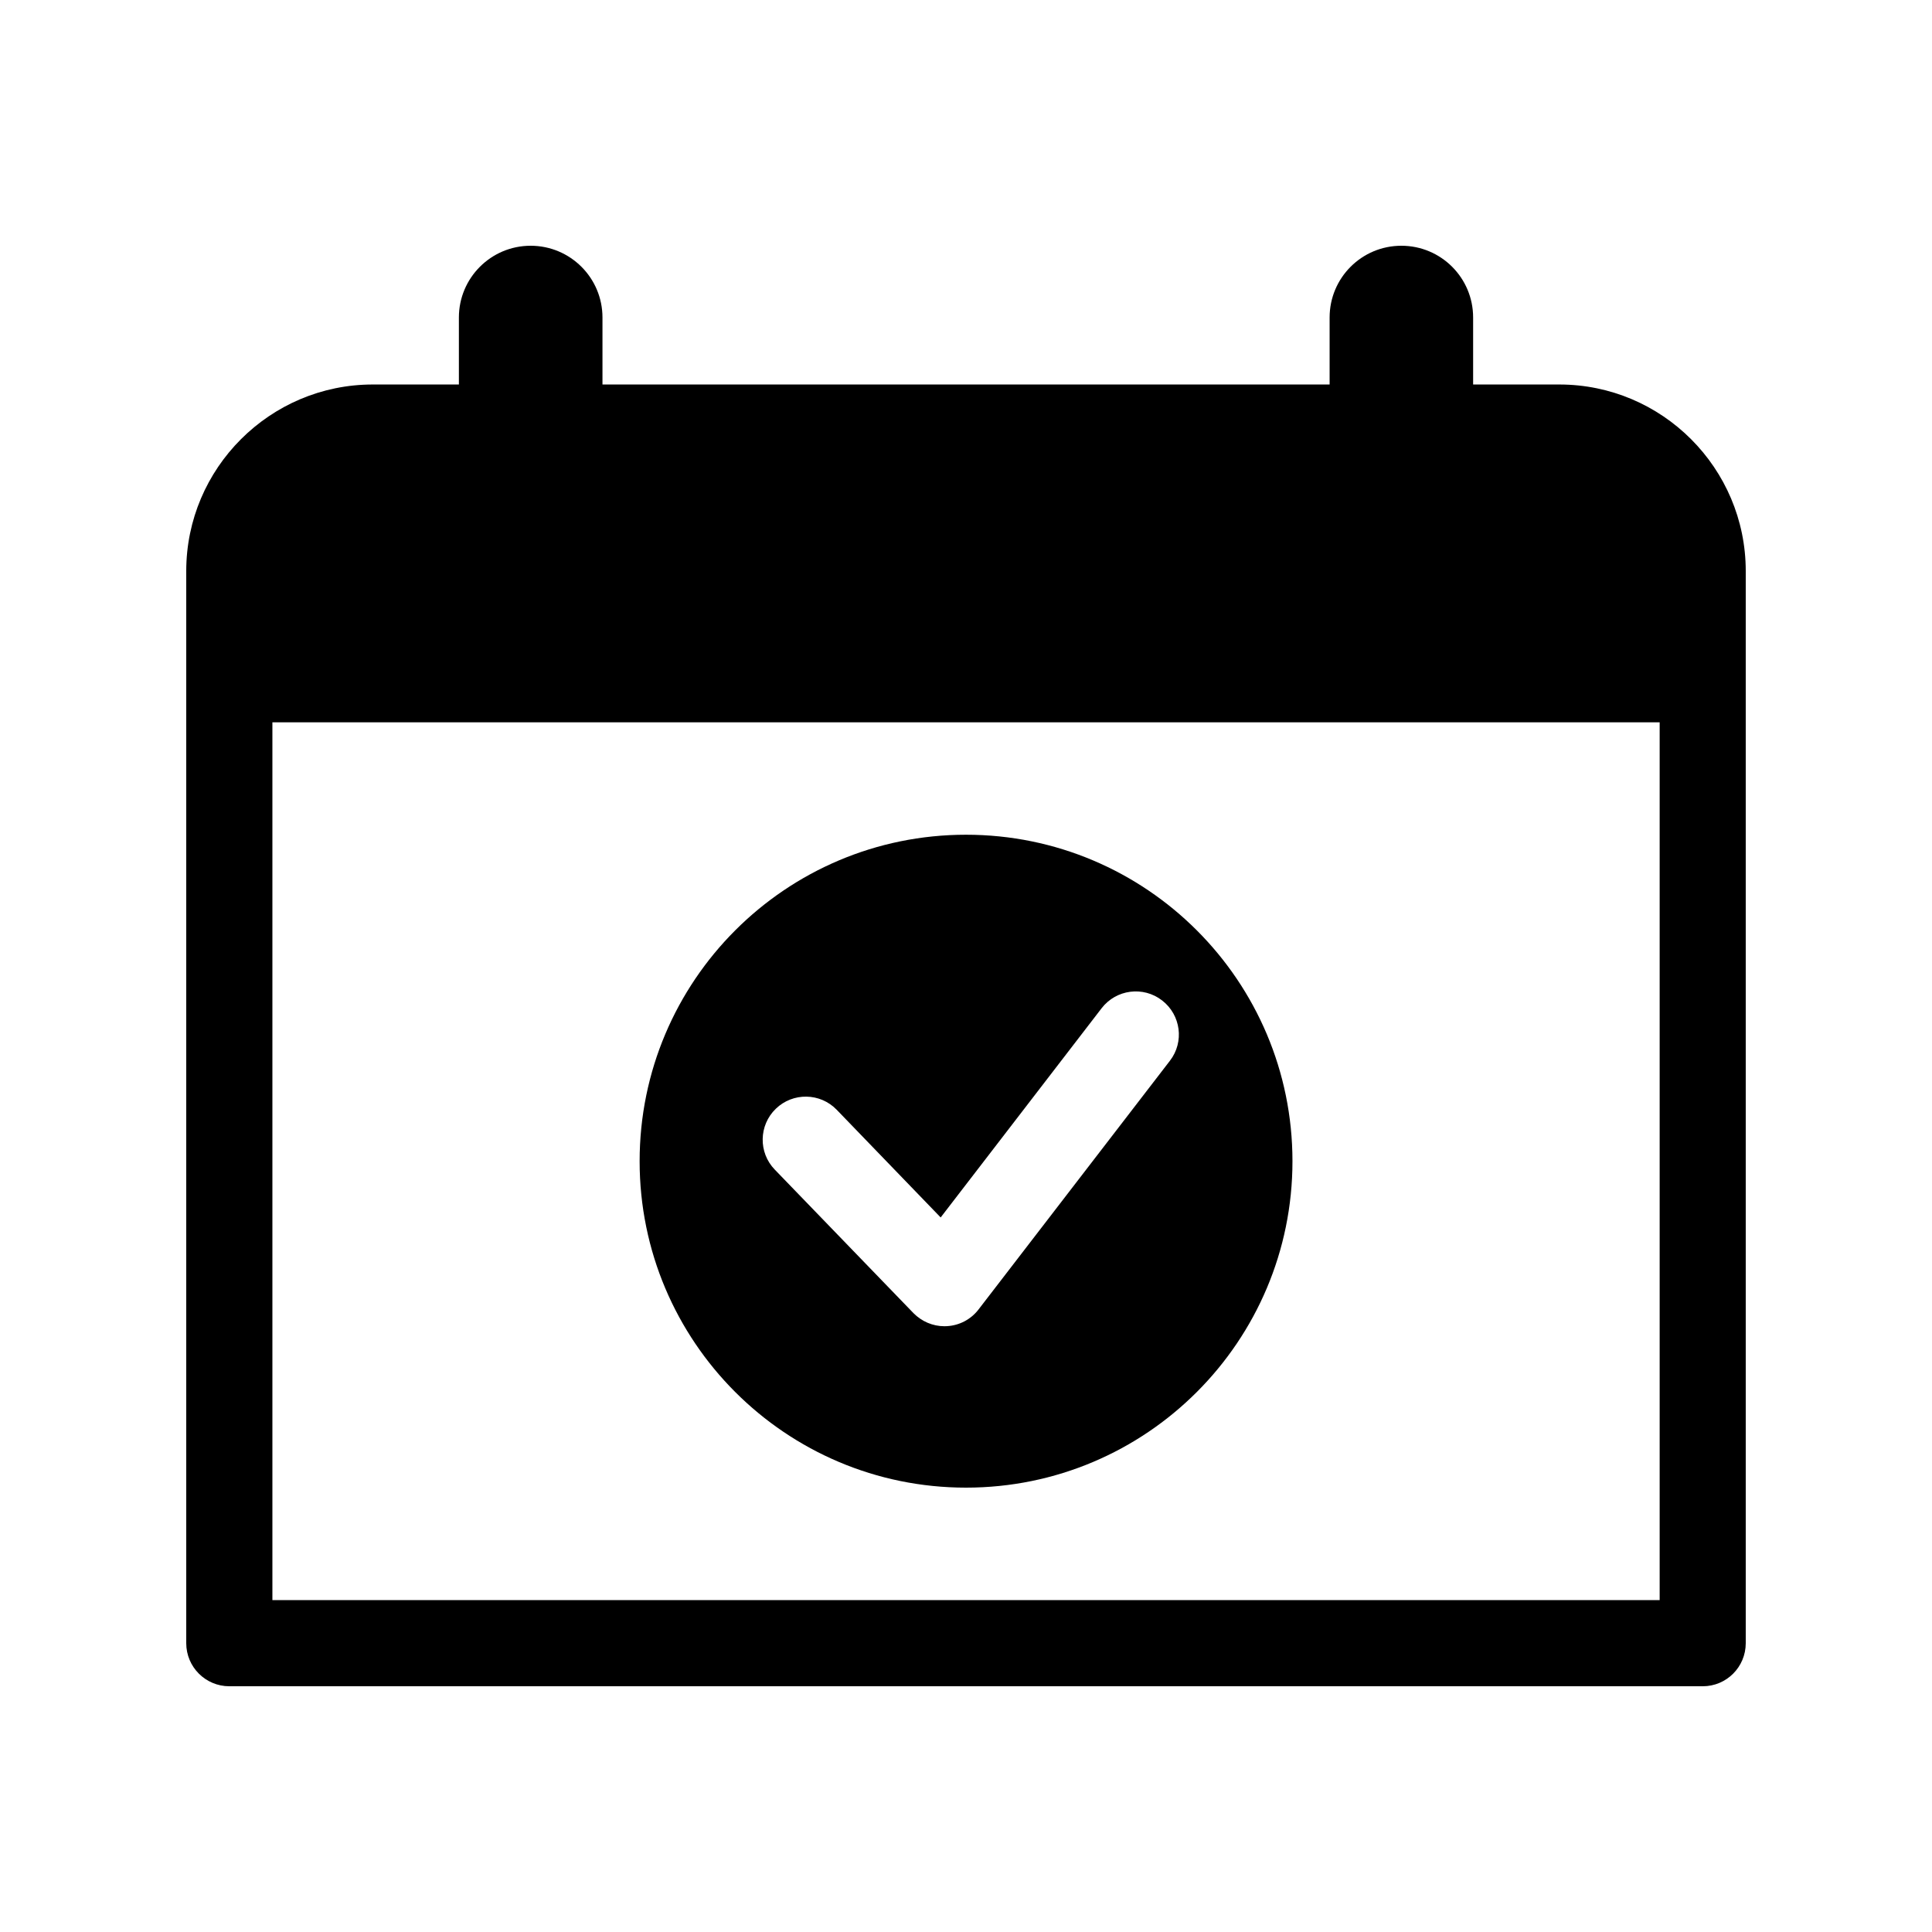
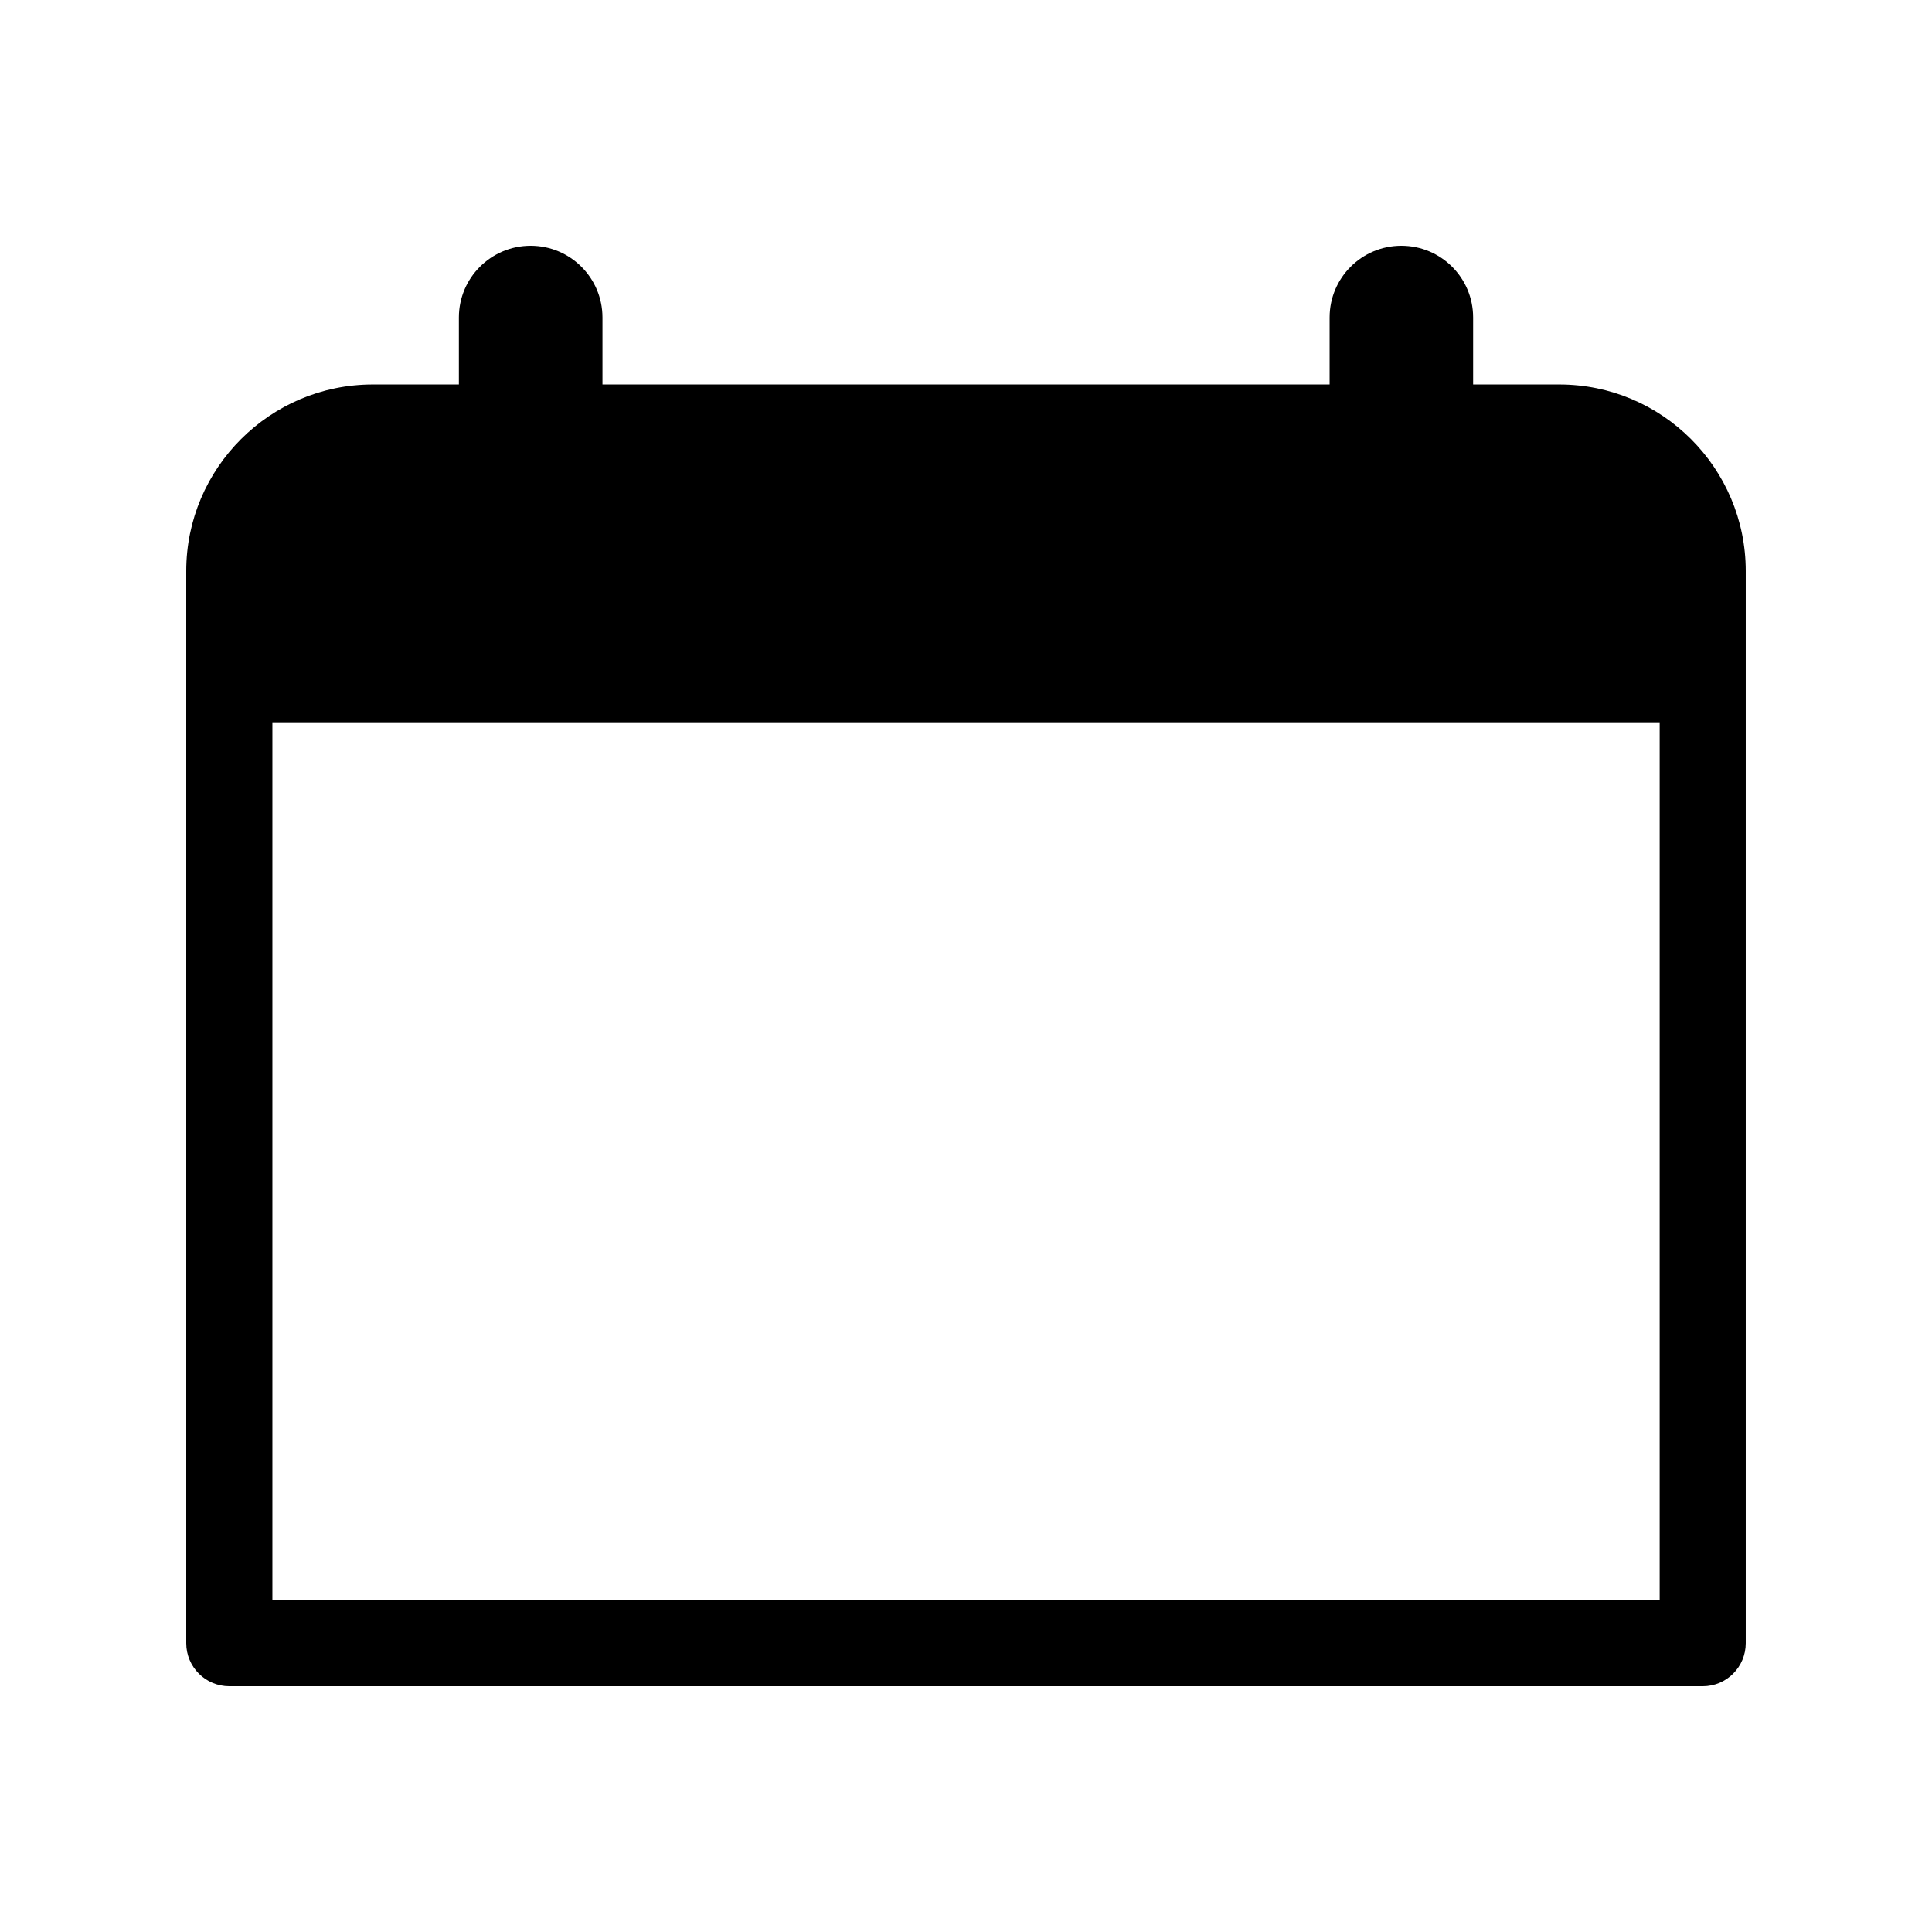
<svg xmlns="http://www.w3.org/2000/svg" fill="#000000" width="800px" height="800px" version="1.1" viewBox="144 144 512 512">
  <g>
    <path d="m606.64 295.33c0-27.258-22.156-49.434-49.414-49.434h-22.832v-17.754c0-10.508-8.504-19.016-19.016-19.016-10.508 0-19.016 8.504-19.016 19.016v17.754h-192.7v-17.754c0-10.508-8.523-19.016-19.035-19.016-10.488 0-19.016 8.504-19.016 19.016v17.754h-22.82c-27.234 0-49.434 22.176-49.434 49.434v284.13c0 6.316 5.117 11.418 11.418 11.418h390.47c6.297 0 11.395-5.098 11.395-11.418zm-22.812 272.71h-367.64v-232.62h367.64z" />
-     <path d="m400 538.24c47.781 0 86.516-38.754 86.516-86.516-0.004-47.758-38.734-86.512-86.516-86.512s-86.492 38.754-86.492 86.516c-0.004 47.762 38.711 86.512 86.492 86.512zm-50.402-100.41c4.523-4.375 11.75-4.273 16.141 0.273l27.547 28.535 42.664-55.461c3.84-4.977 11.004-5.926 16-2.066 4.996 3.84 5.945 11.004 2.106 15.98l-50.734 65.93c-2.004 2.621-5.078 4.254-8.402 4.422-0.203 0.02-0.414 0.02-0.645 0.02-3.074 0-6.004-1.258-8.191-3.465l-36.758-38.039c-4.391-4.523-4.25-11.766 0.273-16.129z" />
  </g>
</svg>